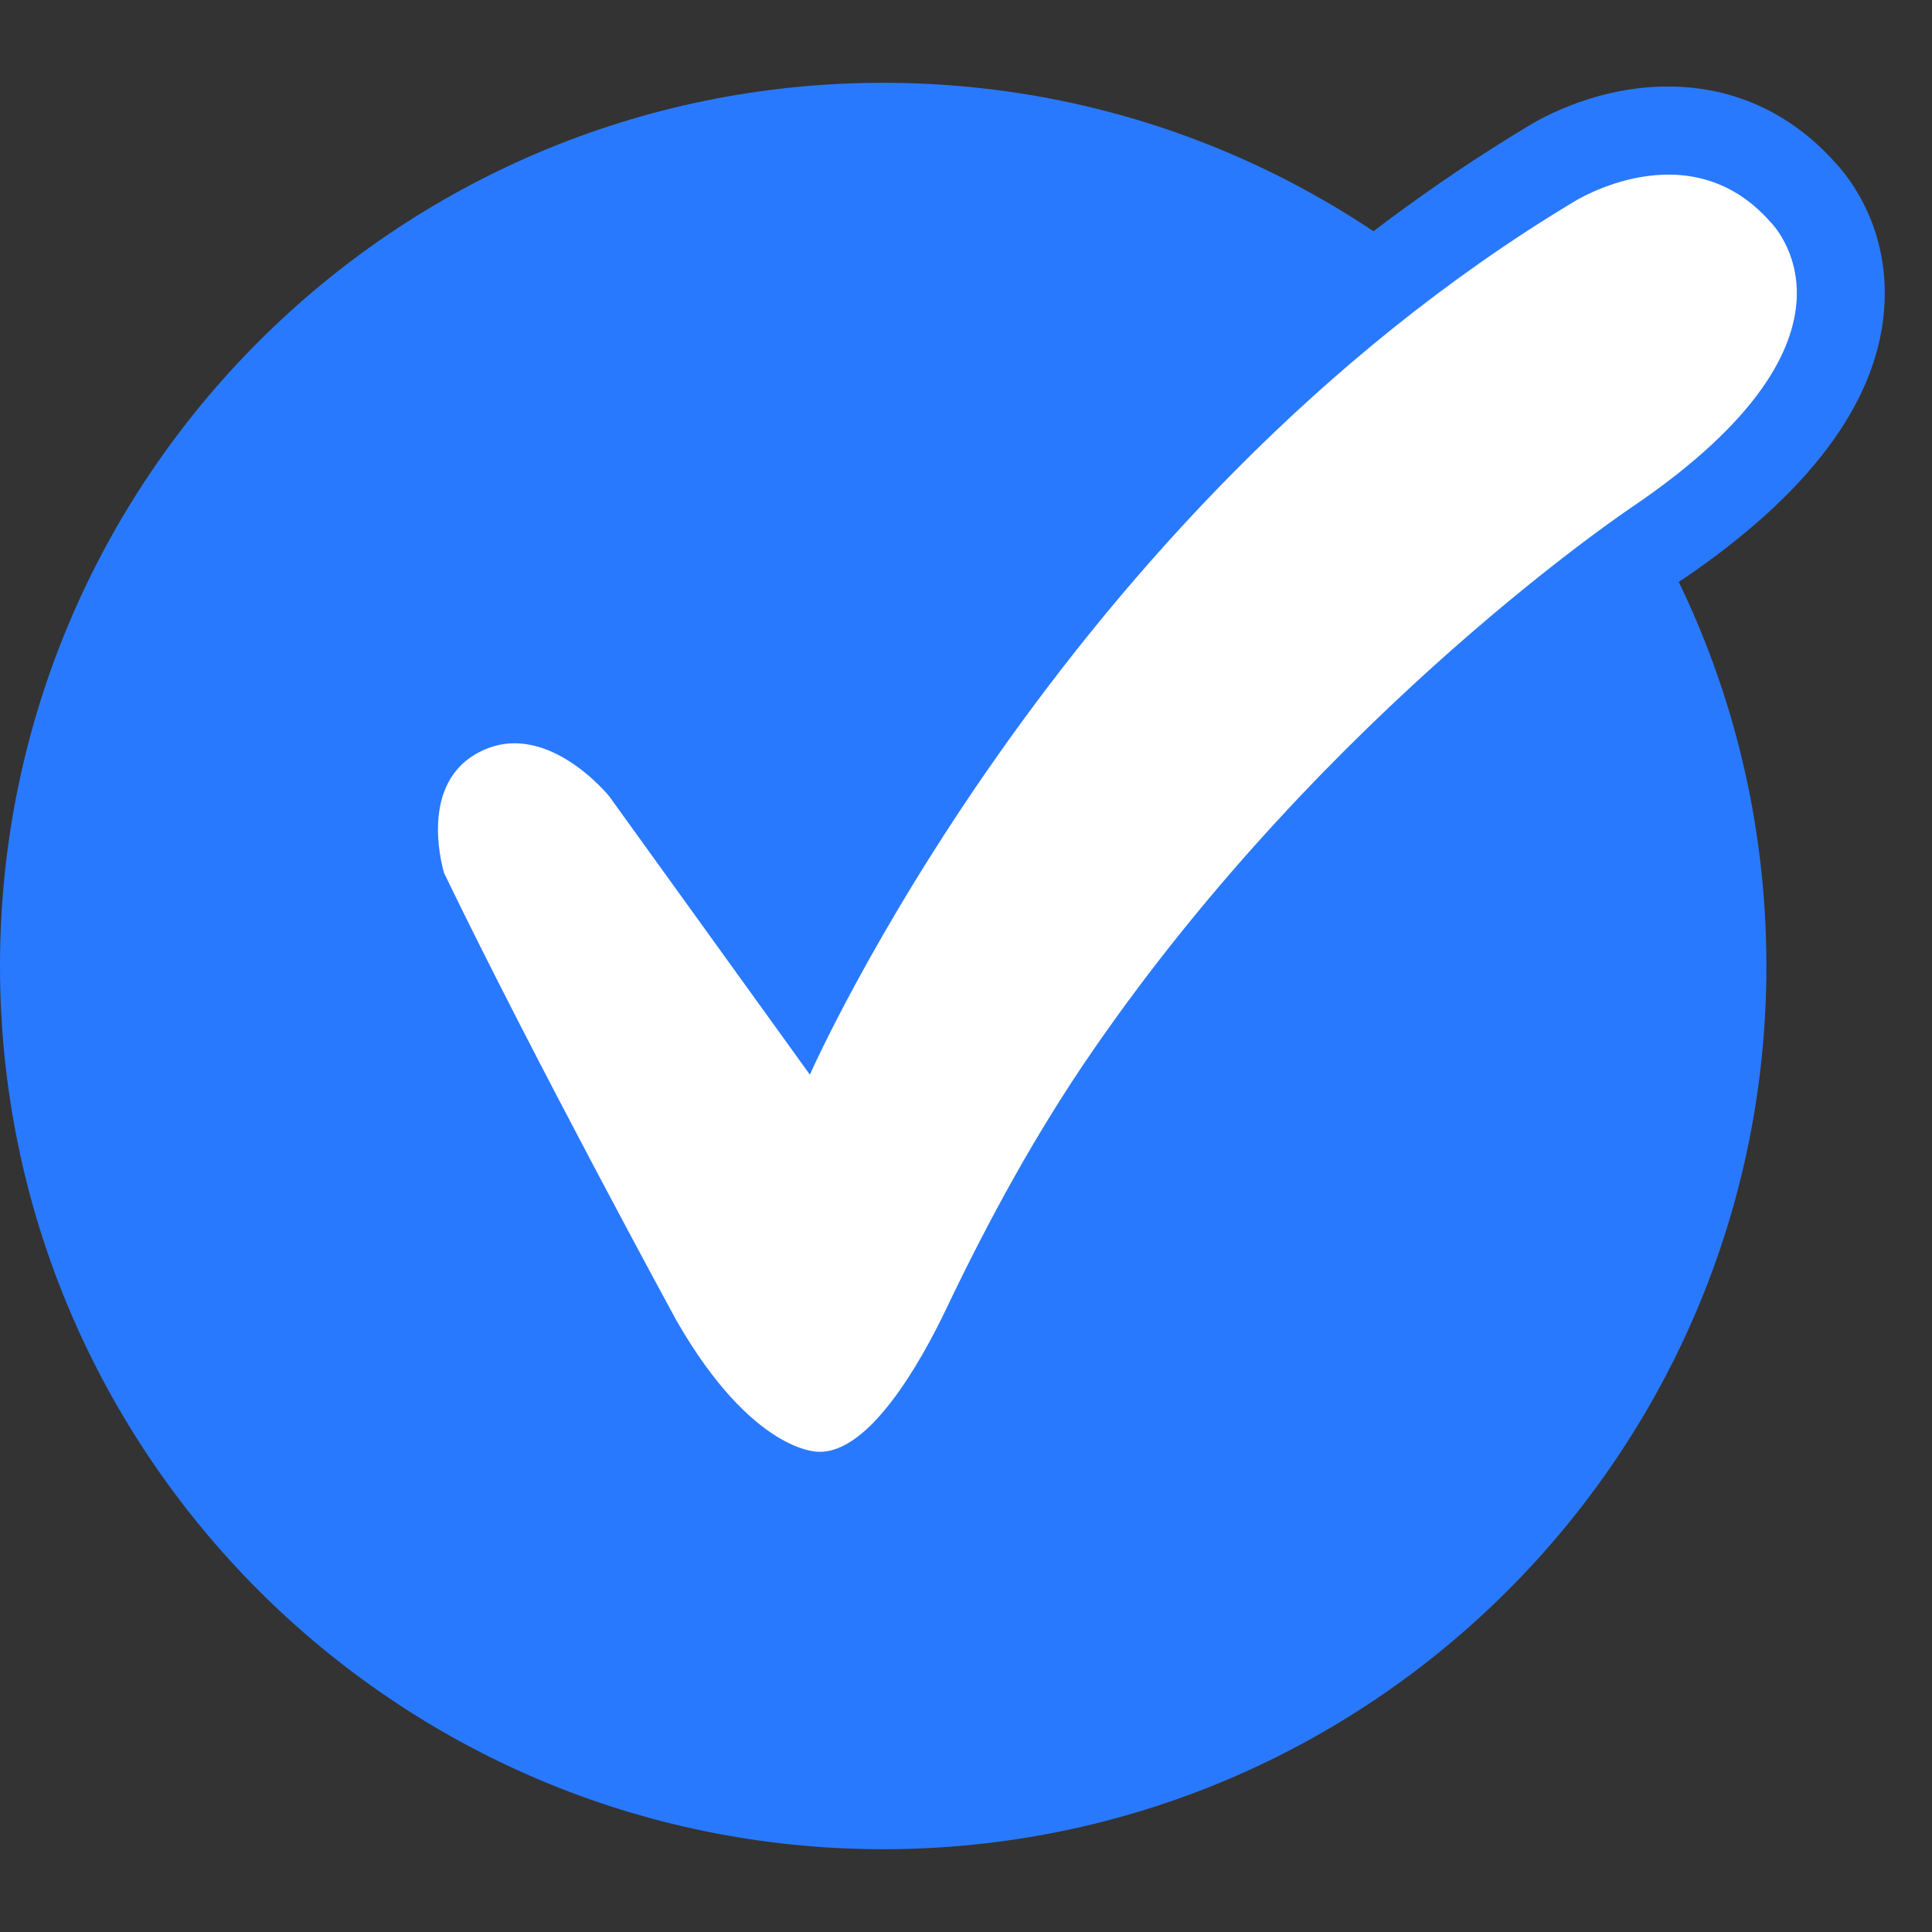
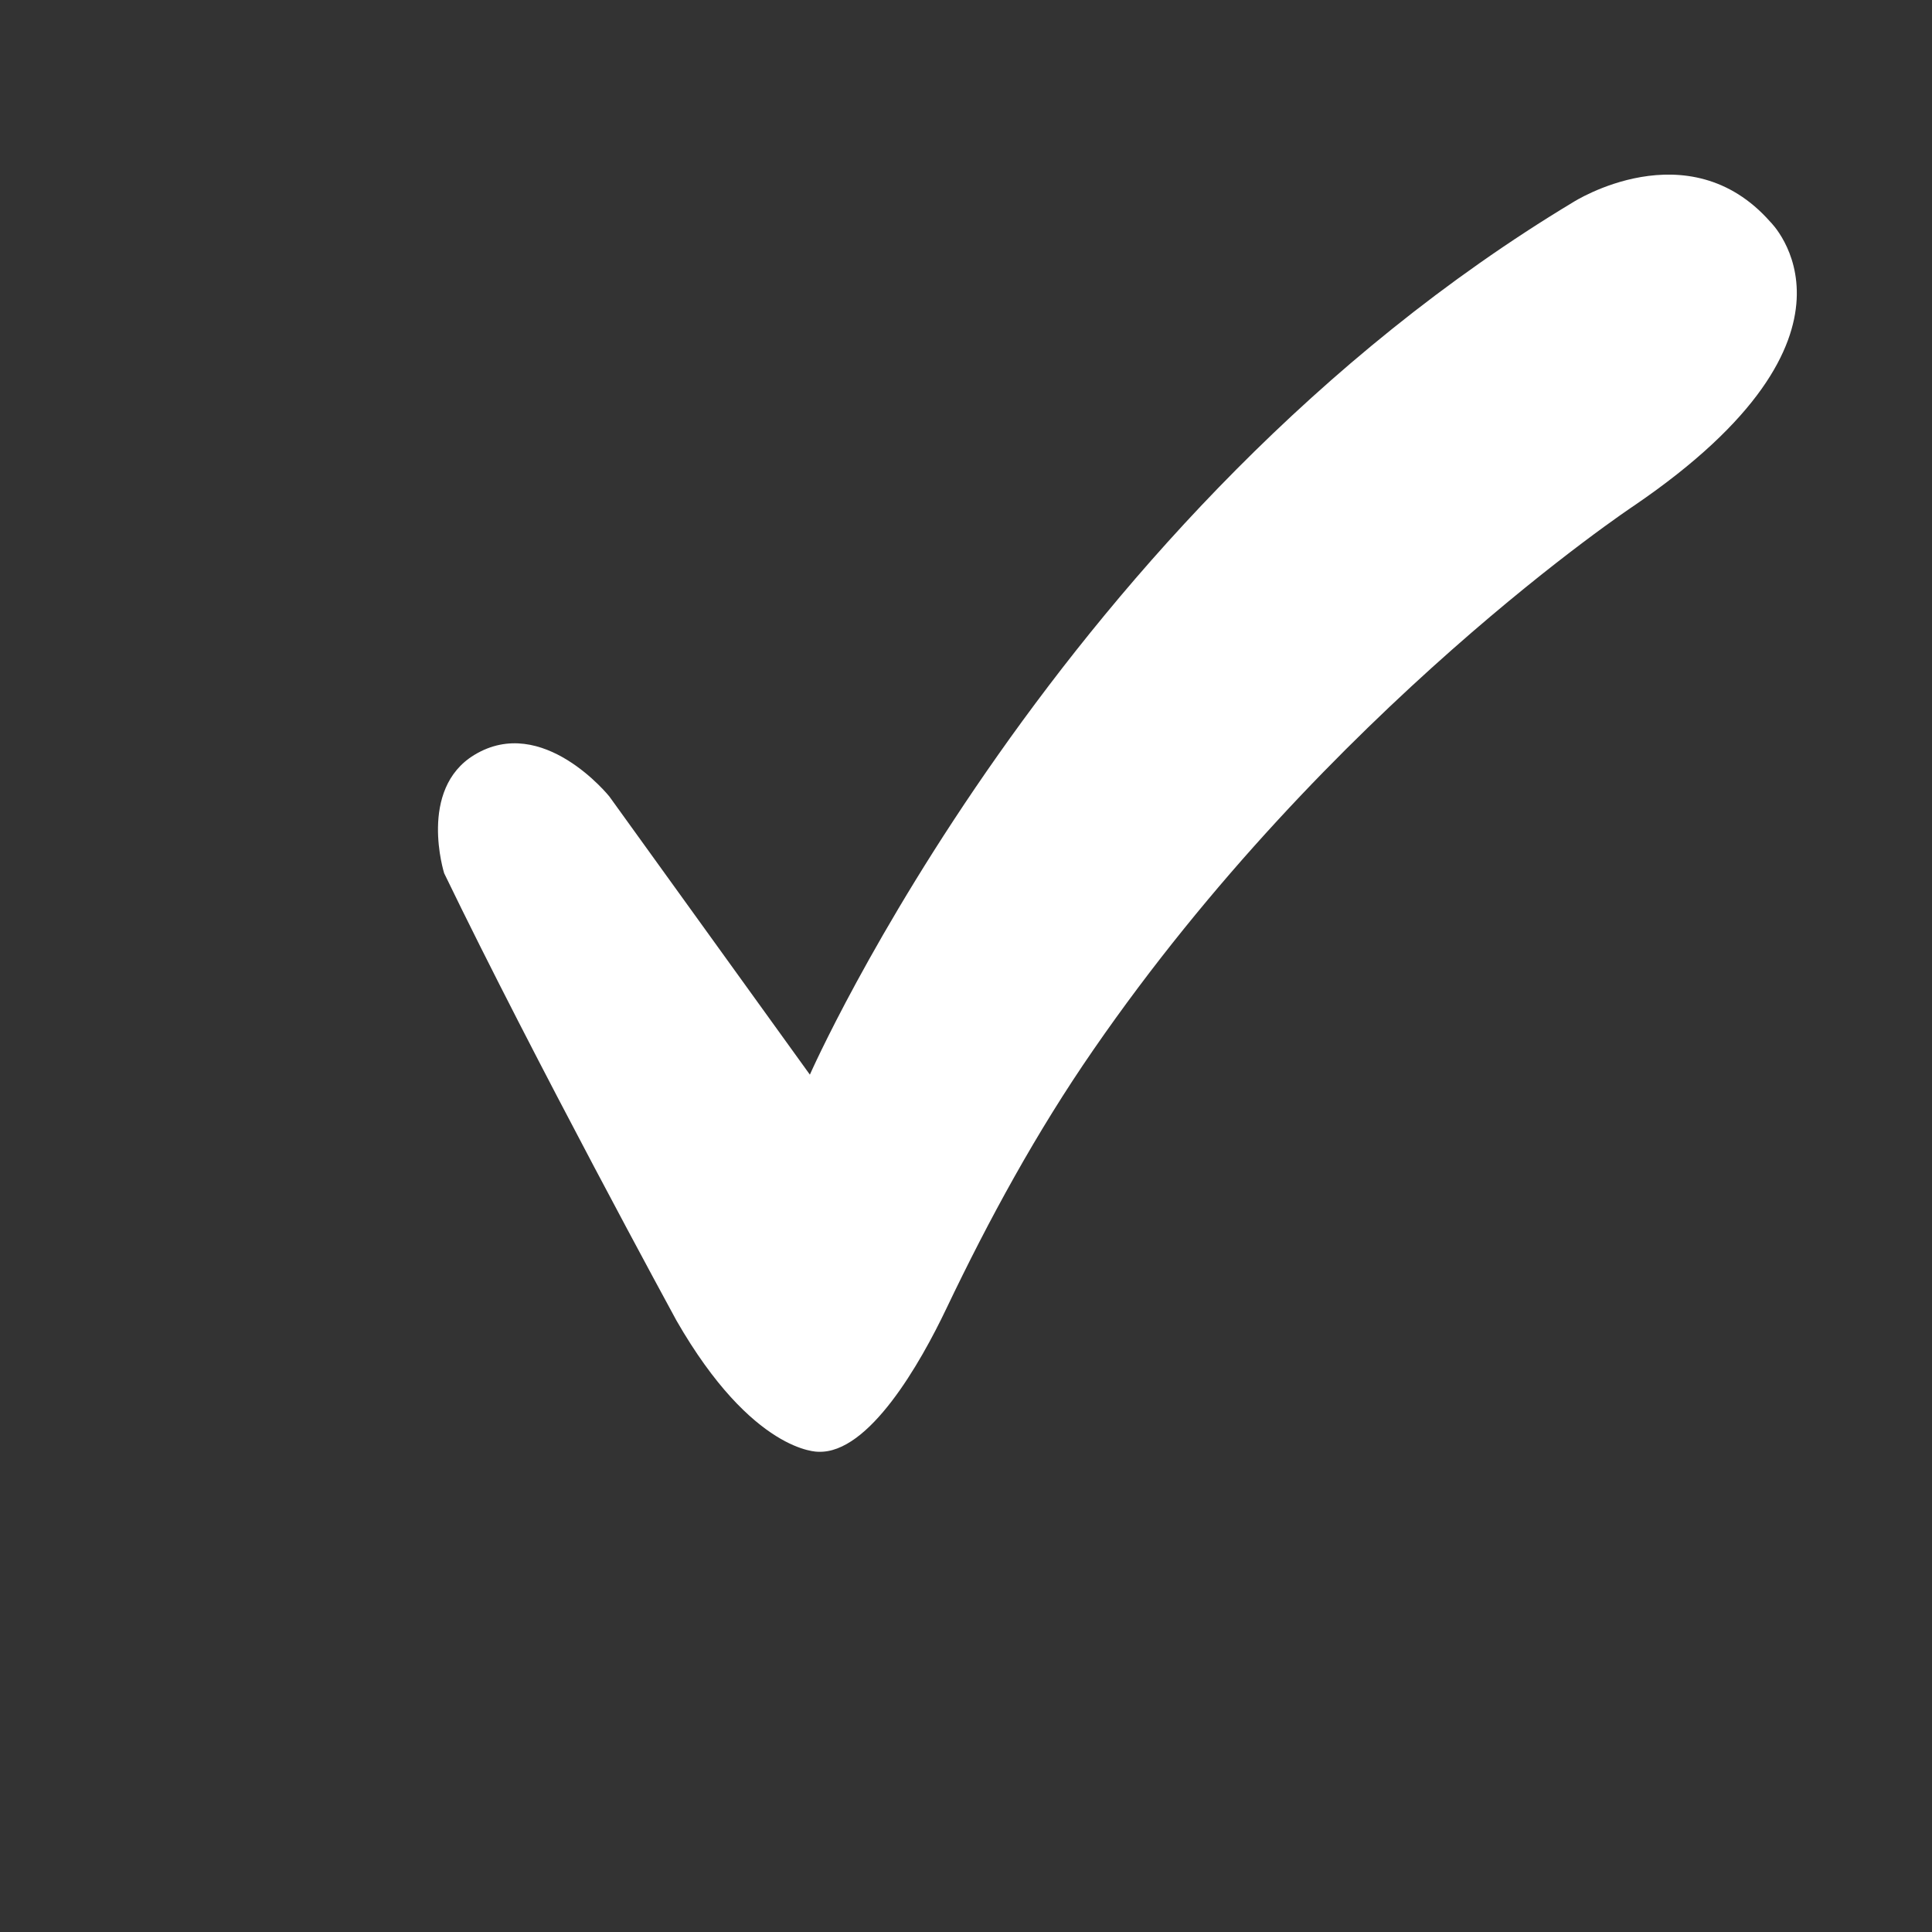
<svg xmlns="http://www.w3.org/2000/svg" width="21" height="21" viewBox="0 0 21 21" fill="none">
  <rect x="0" y="0" width="21" height="21" fill="#333333" stroke="none" />
-   <path d="M9.6 20.1C14.902 20.1 19.2 15.802 19.2 10.5C19.2 5.198 14.902 0.9 9.6 0.9C4.298 0.9 0 5.198 0 10.5C0 15.802 4.298 20.1 9.6 20.1Z" fill="#2979FF" />
-   <path d="M8.833 16.735C8.454 16.716 7.475 16.5 6.515 14.83L6.505 14.81C6.443 14.695 4.94 11.94 3.961 9.905L3.932 9.842L3.913 9.78C3.721 9.175 3.659 7.99 4.657 7.385C4.969 7.198 5.32 7.106 5.675 7.121C6.611 7.164 7.249 7.908 7.369 8.052L7.384 8.071L8.665 9.852C9.846 7.764 12.438 3.886 16.595 1.38C16.748 1.284 17.411 0.905 18.246 0.943C18.904 0.972 19.489 1.255 19.945 1.764C20.104 1.932 20.555 2.498 20.478 3.386C20.392 4.39 19.657 5.369 18.294 6.295L18.284 6.3C18.256 6.319 15.088 8.45 12.668 11.959C12.145 12.718 11.646 13.596 11.147 14.642C10.46 16.068 9.726 16.754 8.891 16.745H8.881L8.833 16.735Z" fill="#2979FF" />
  <path d="M8.803 11.681C8.803 11.681 11.495 5.57 17.102 2.196C17.102 2.196 18.35 1.399 19.243 2.412C19.243 2.412 20.5 3.631 17.759 5.498C17.759 5.498 14.447 7.697 11.884 11.412C11.27 12.3 10.751 13.25 10.286 14.225C10.007 14.81 9.446 15.804 8.894 15.78C8.894 15.78 8.183 15.799 7.353 14.354C7.353 14.354 5.812 11.527 4.828 9.492C4.828 9.492 4.54 8.58 5.155 8.206C5.899 7.754 6.623 8.657 6.623 8.657L8.803 11.681Z" fill="white" />
</svg>